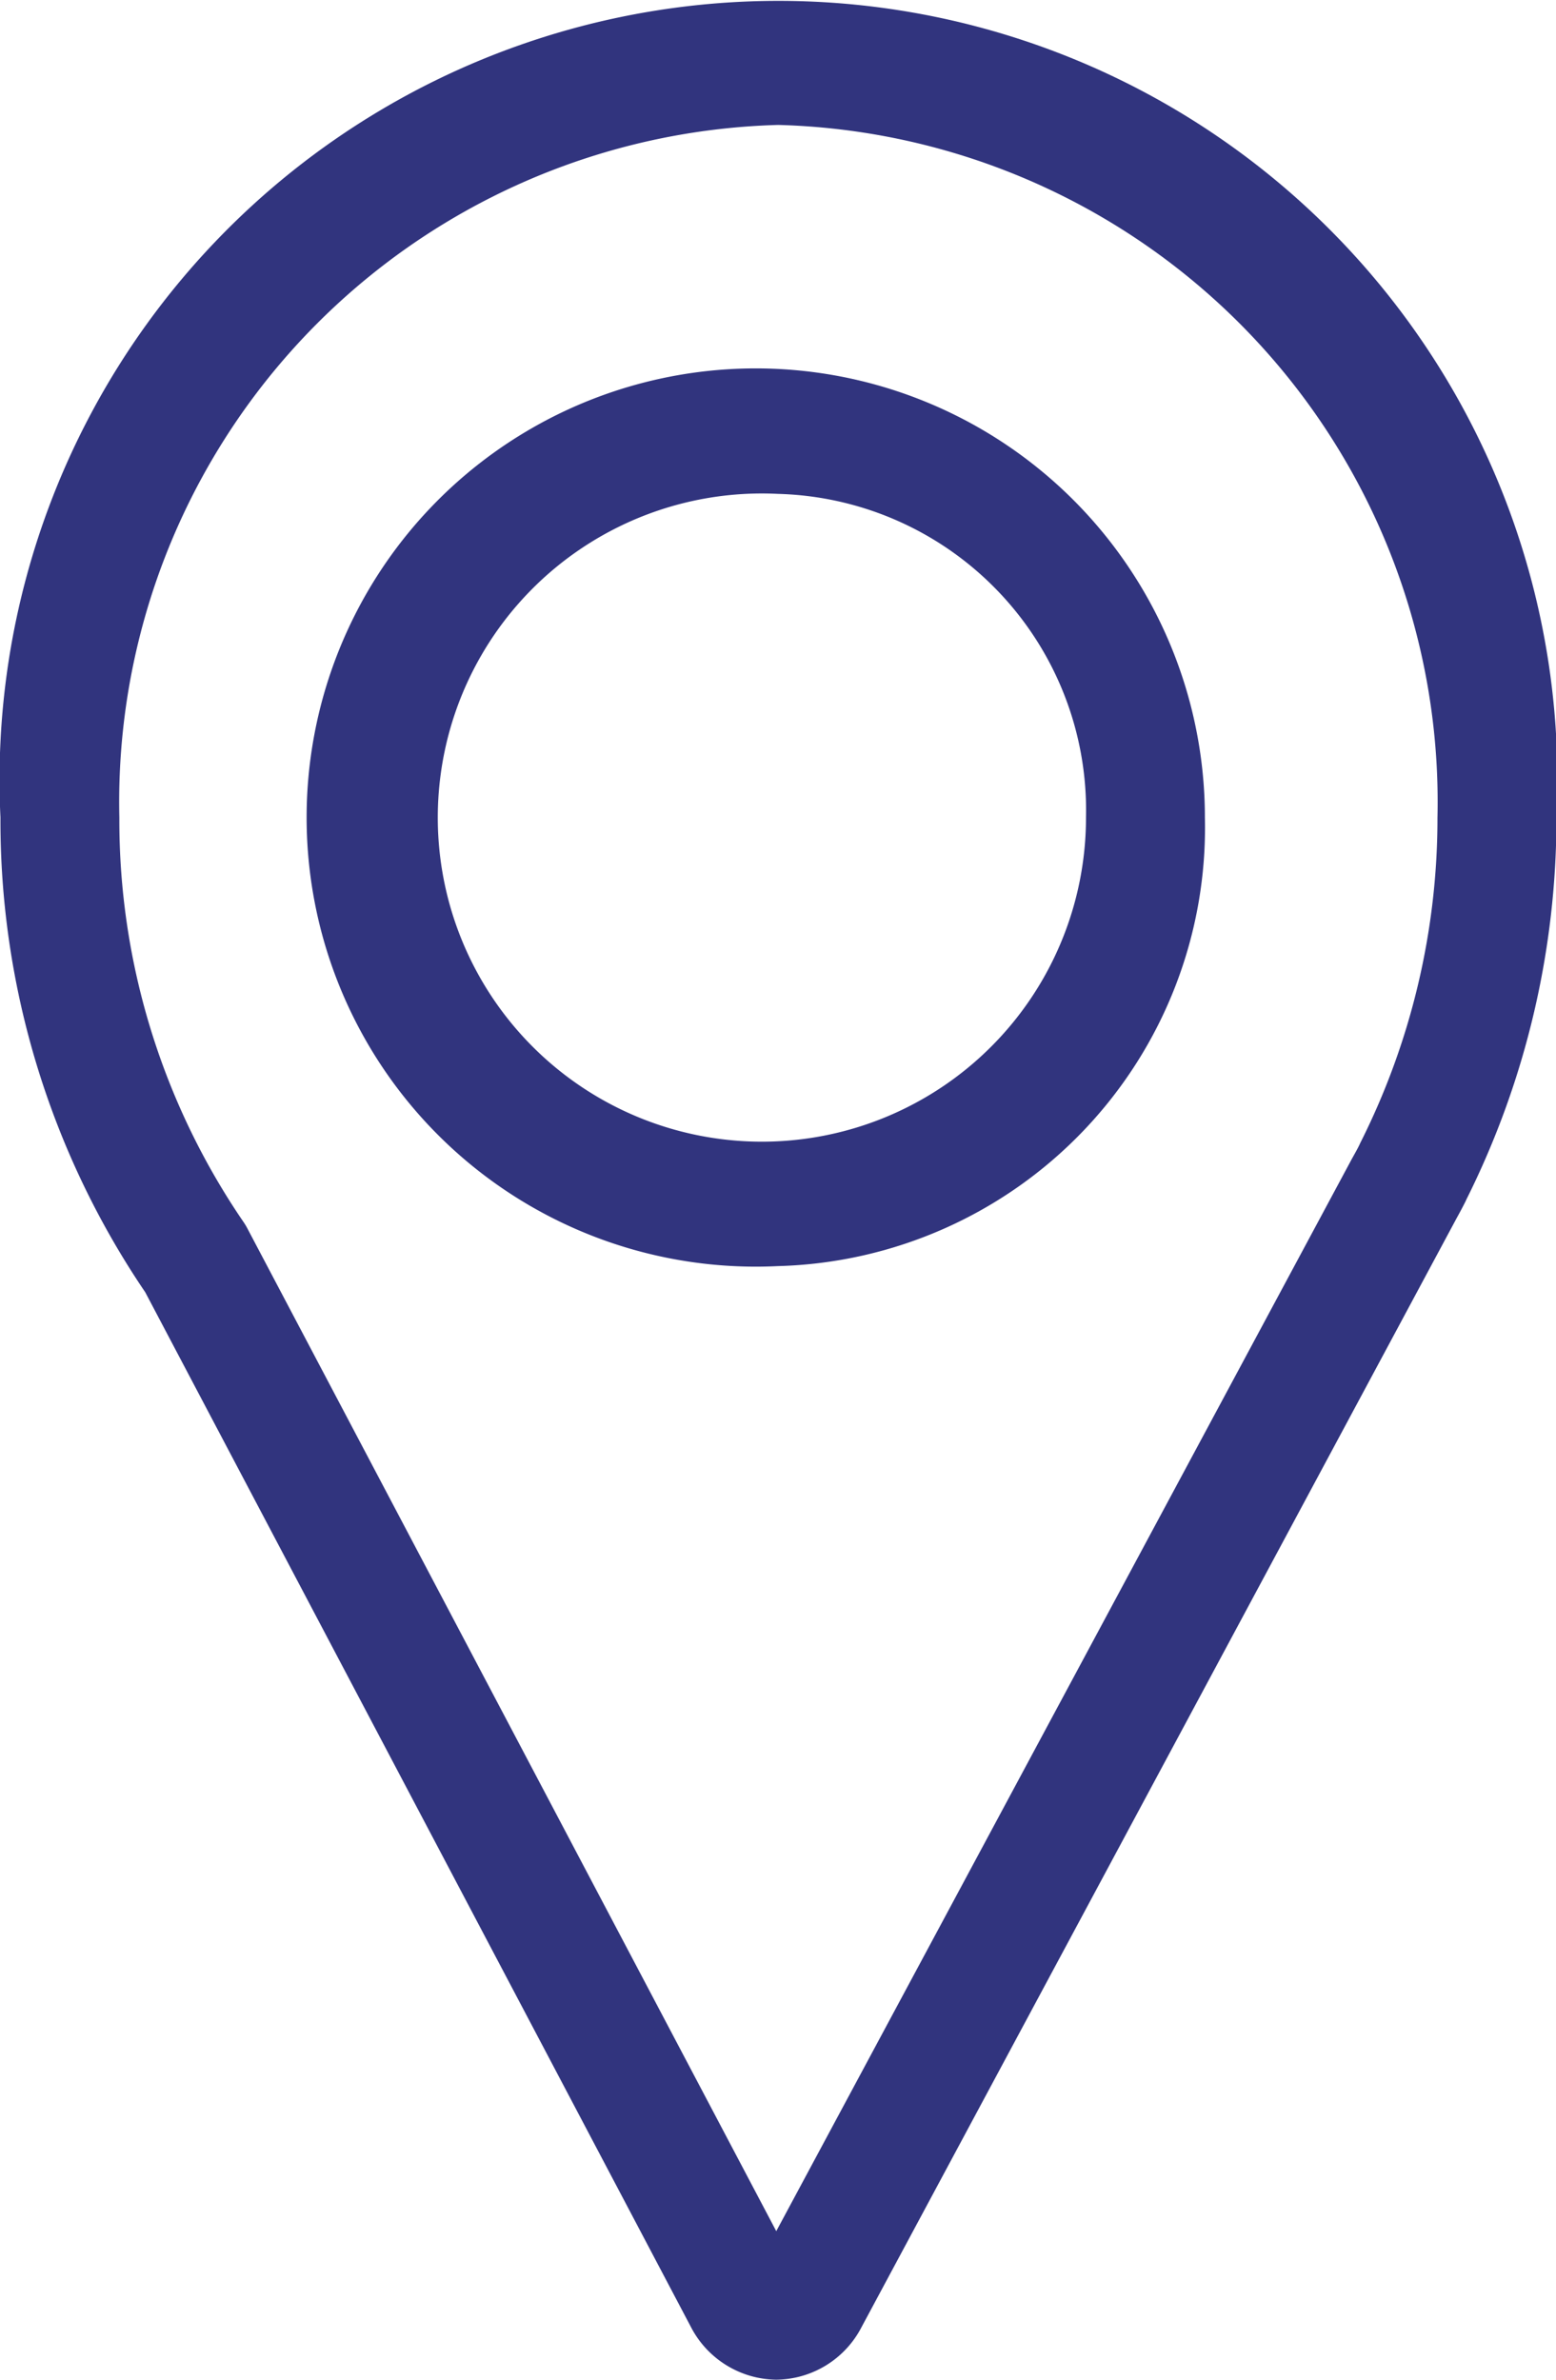
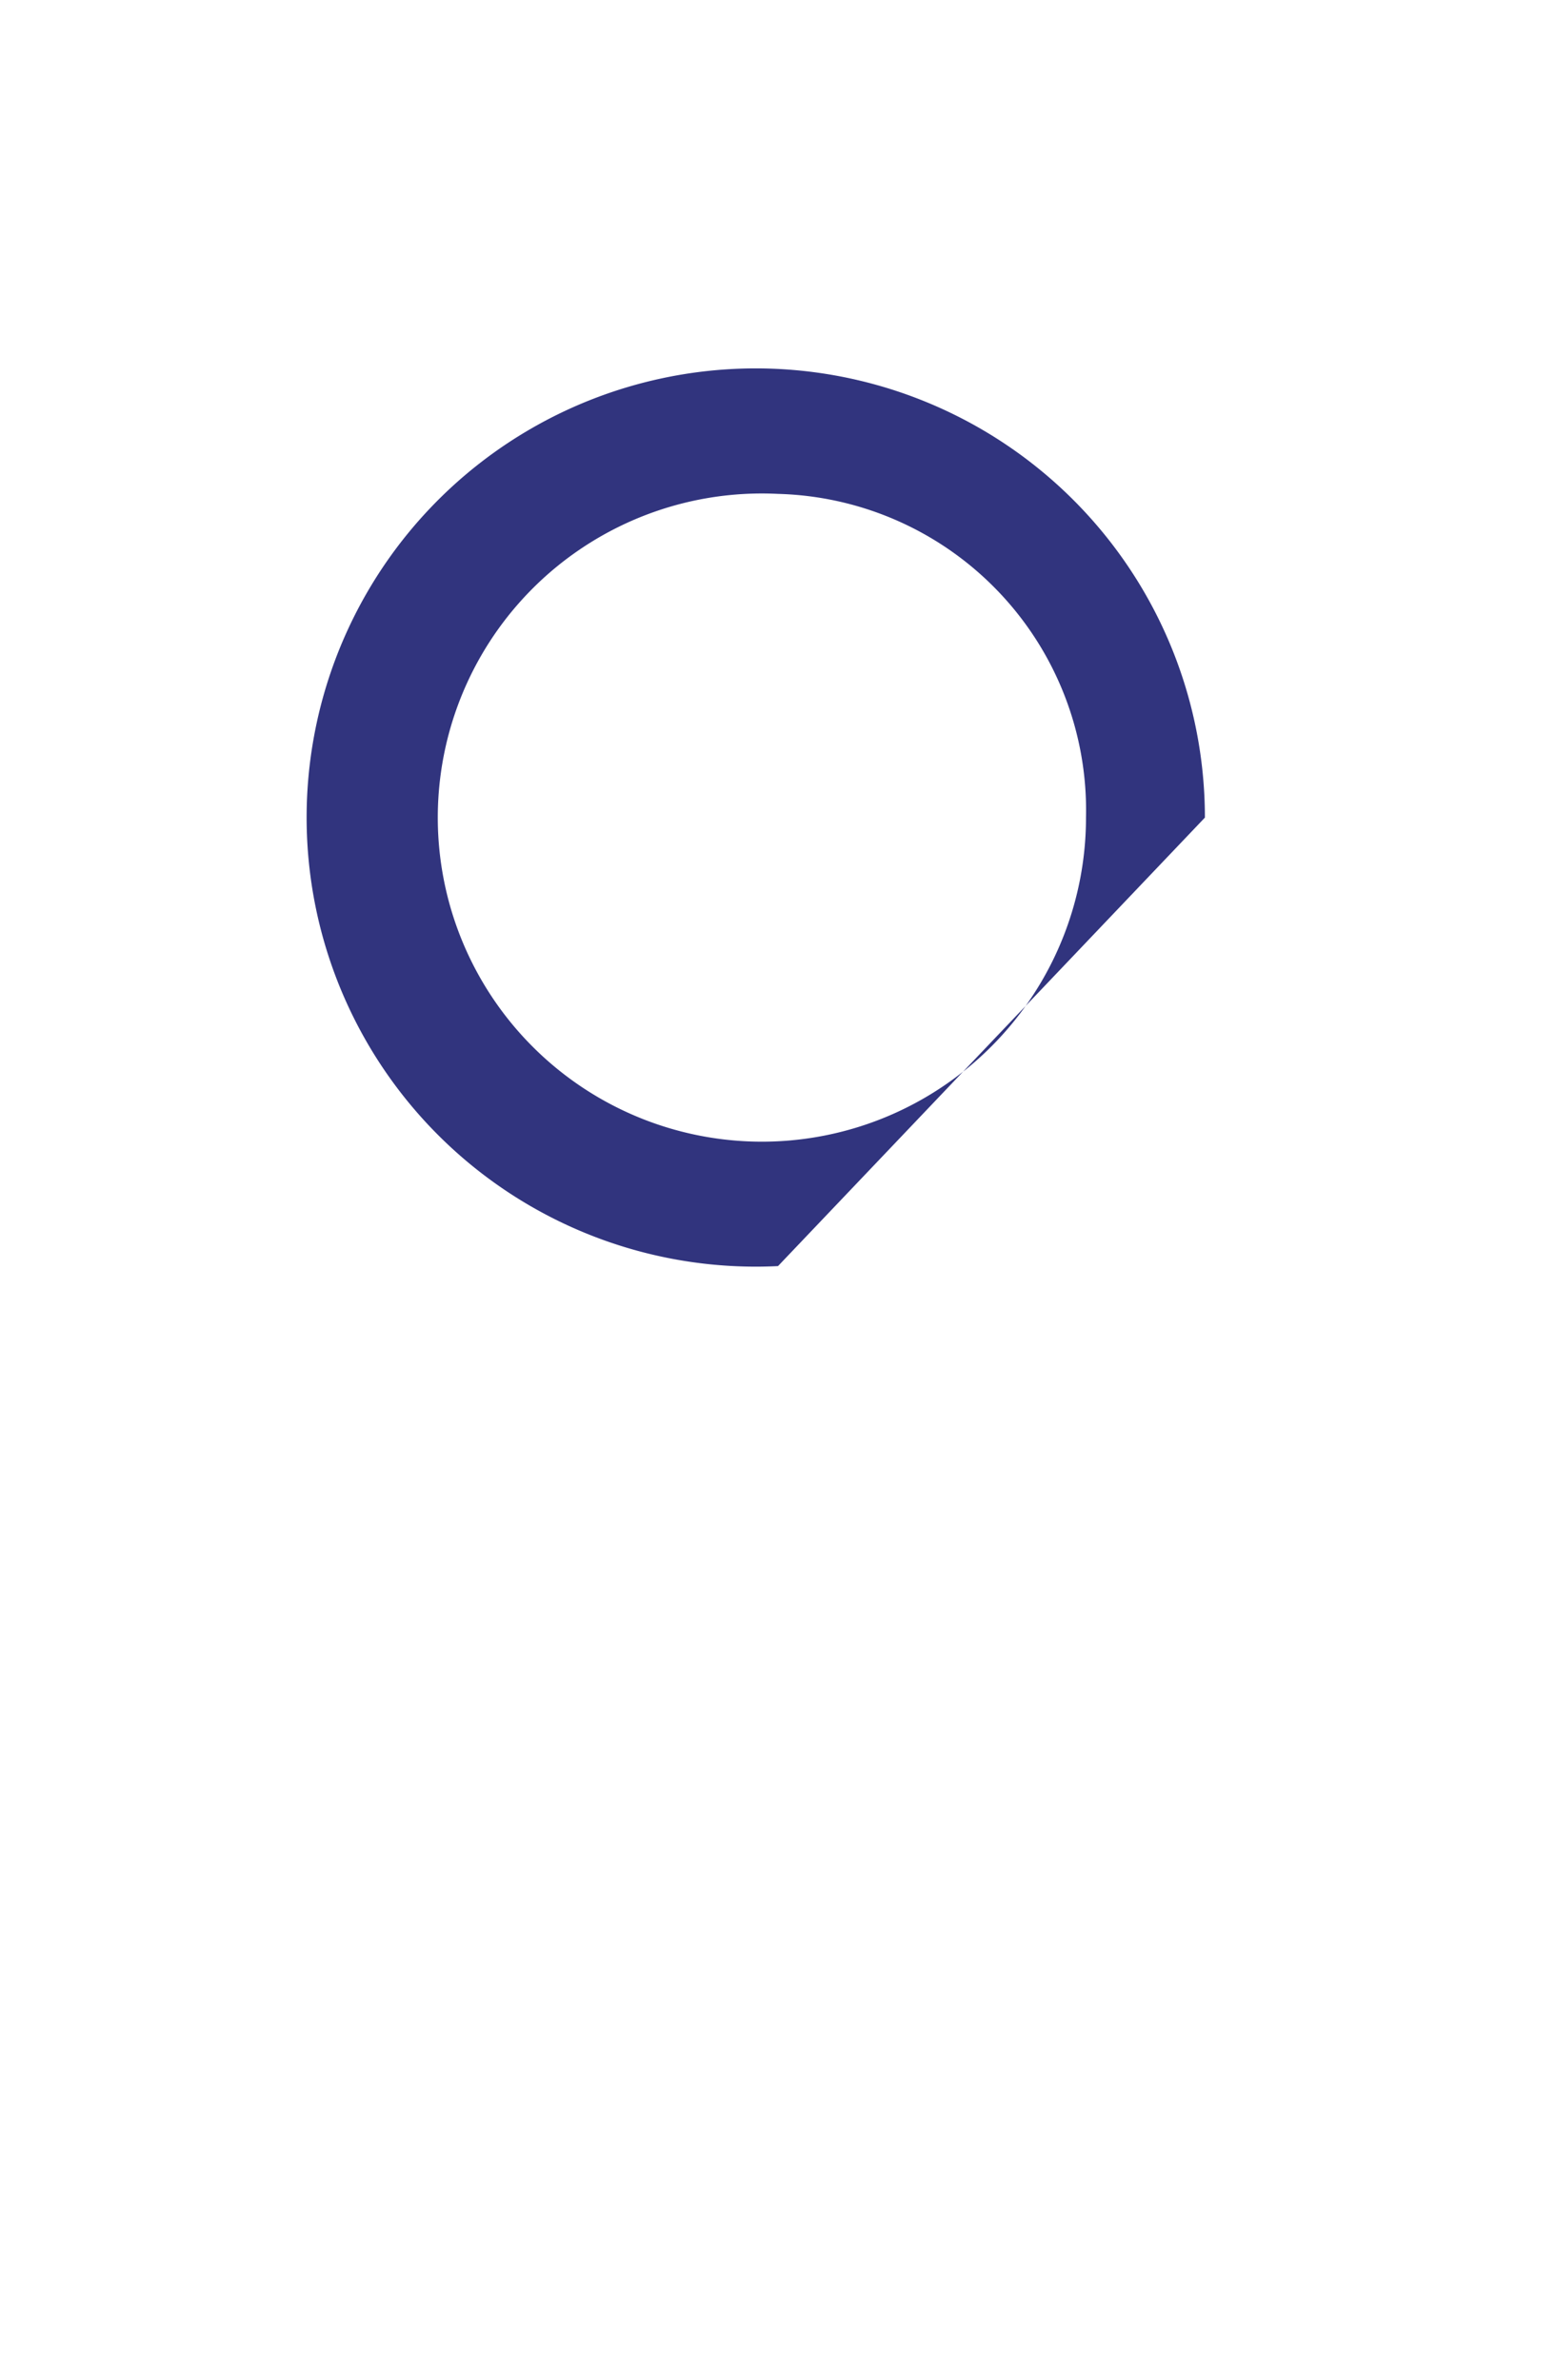
<svg xmlns="http://www.w3.org/2000/svg" width="17" height="26" viewBox="0 0 17 26">
  <g id="グループ_7816" data-name="グループ 7816" transform="translate(3364 9275)">
    <g id="グループ_7599" data-name="グループ 7599" transform="translate(-3763.721 -9487.592)">
      <g id="グループ_7597" data-name="グループ 7597" transform="translate(403.557 216.623)">
-         <path id="パス_15149" data-name="パス 15149" d="M416.2,234.208a4.907,4.907,0,1,1,4.664-4.9A4.792,4.792,0,0,1,416.2,234.208Zm0-8.437a3.541,3.541,0,1,0,3.365,3.536A3.458,3.458,0,0,0,416.2,225.771Z" transform="translate(-411.536 -224.406)" fill="#31347e" />
+         <path id="パス_15149" data-name="パス 15149" d="M416.2,234.208a4.907,4.907,0,1,1,4.664-4.9Zm0-8.437a3.541,3.541,0,1,0,3.365,3.536A3.458,3.458,0,0,0,416.2,225.771Z" transform="translate(-411.536 -224.406)" fill="#31347e" />
      </g>
      <g id="グループ_7598" data-name="グループ 7598" transform="translate(399.721 212.592)">
-         <path id="パス_15150" data-name="パス 15150" d="M408.2,238.592a1.065,1.065,0,0,1-.933-.581l-5.959-11.3a9.178,9.178,0,0,1-1.582-5.187,8.51,8.51,0,1,1,17,0,9.319,9.319,0,0,1-.982,4.169c-.006.013-.012.027-.019.04h0c-.036.071-.063.12-.09.169l-6.5,12.113A1.061,1.061,0,0,1,408.2,238.592Zm.025-24.635a7.4,7.4,0,0,0-7.2,7.567,7.775,7.775,0,0,0,1.359,4.423.667.667,0,0,1,.041.069l5.777,10.953,6.289-11.716.019-.034c.021-.038.042-.075.061-.114v0l.013-.028a7.885,7.885,0,0,0,.842-3.55A7.4,7.4,0,0,0,408.221,213.957Z" transform="translate(-399.721 -212.592)" fill="#31347e" />
-       </g>
+         </g>
    </g>
  </g>
</svg>